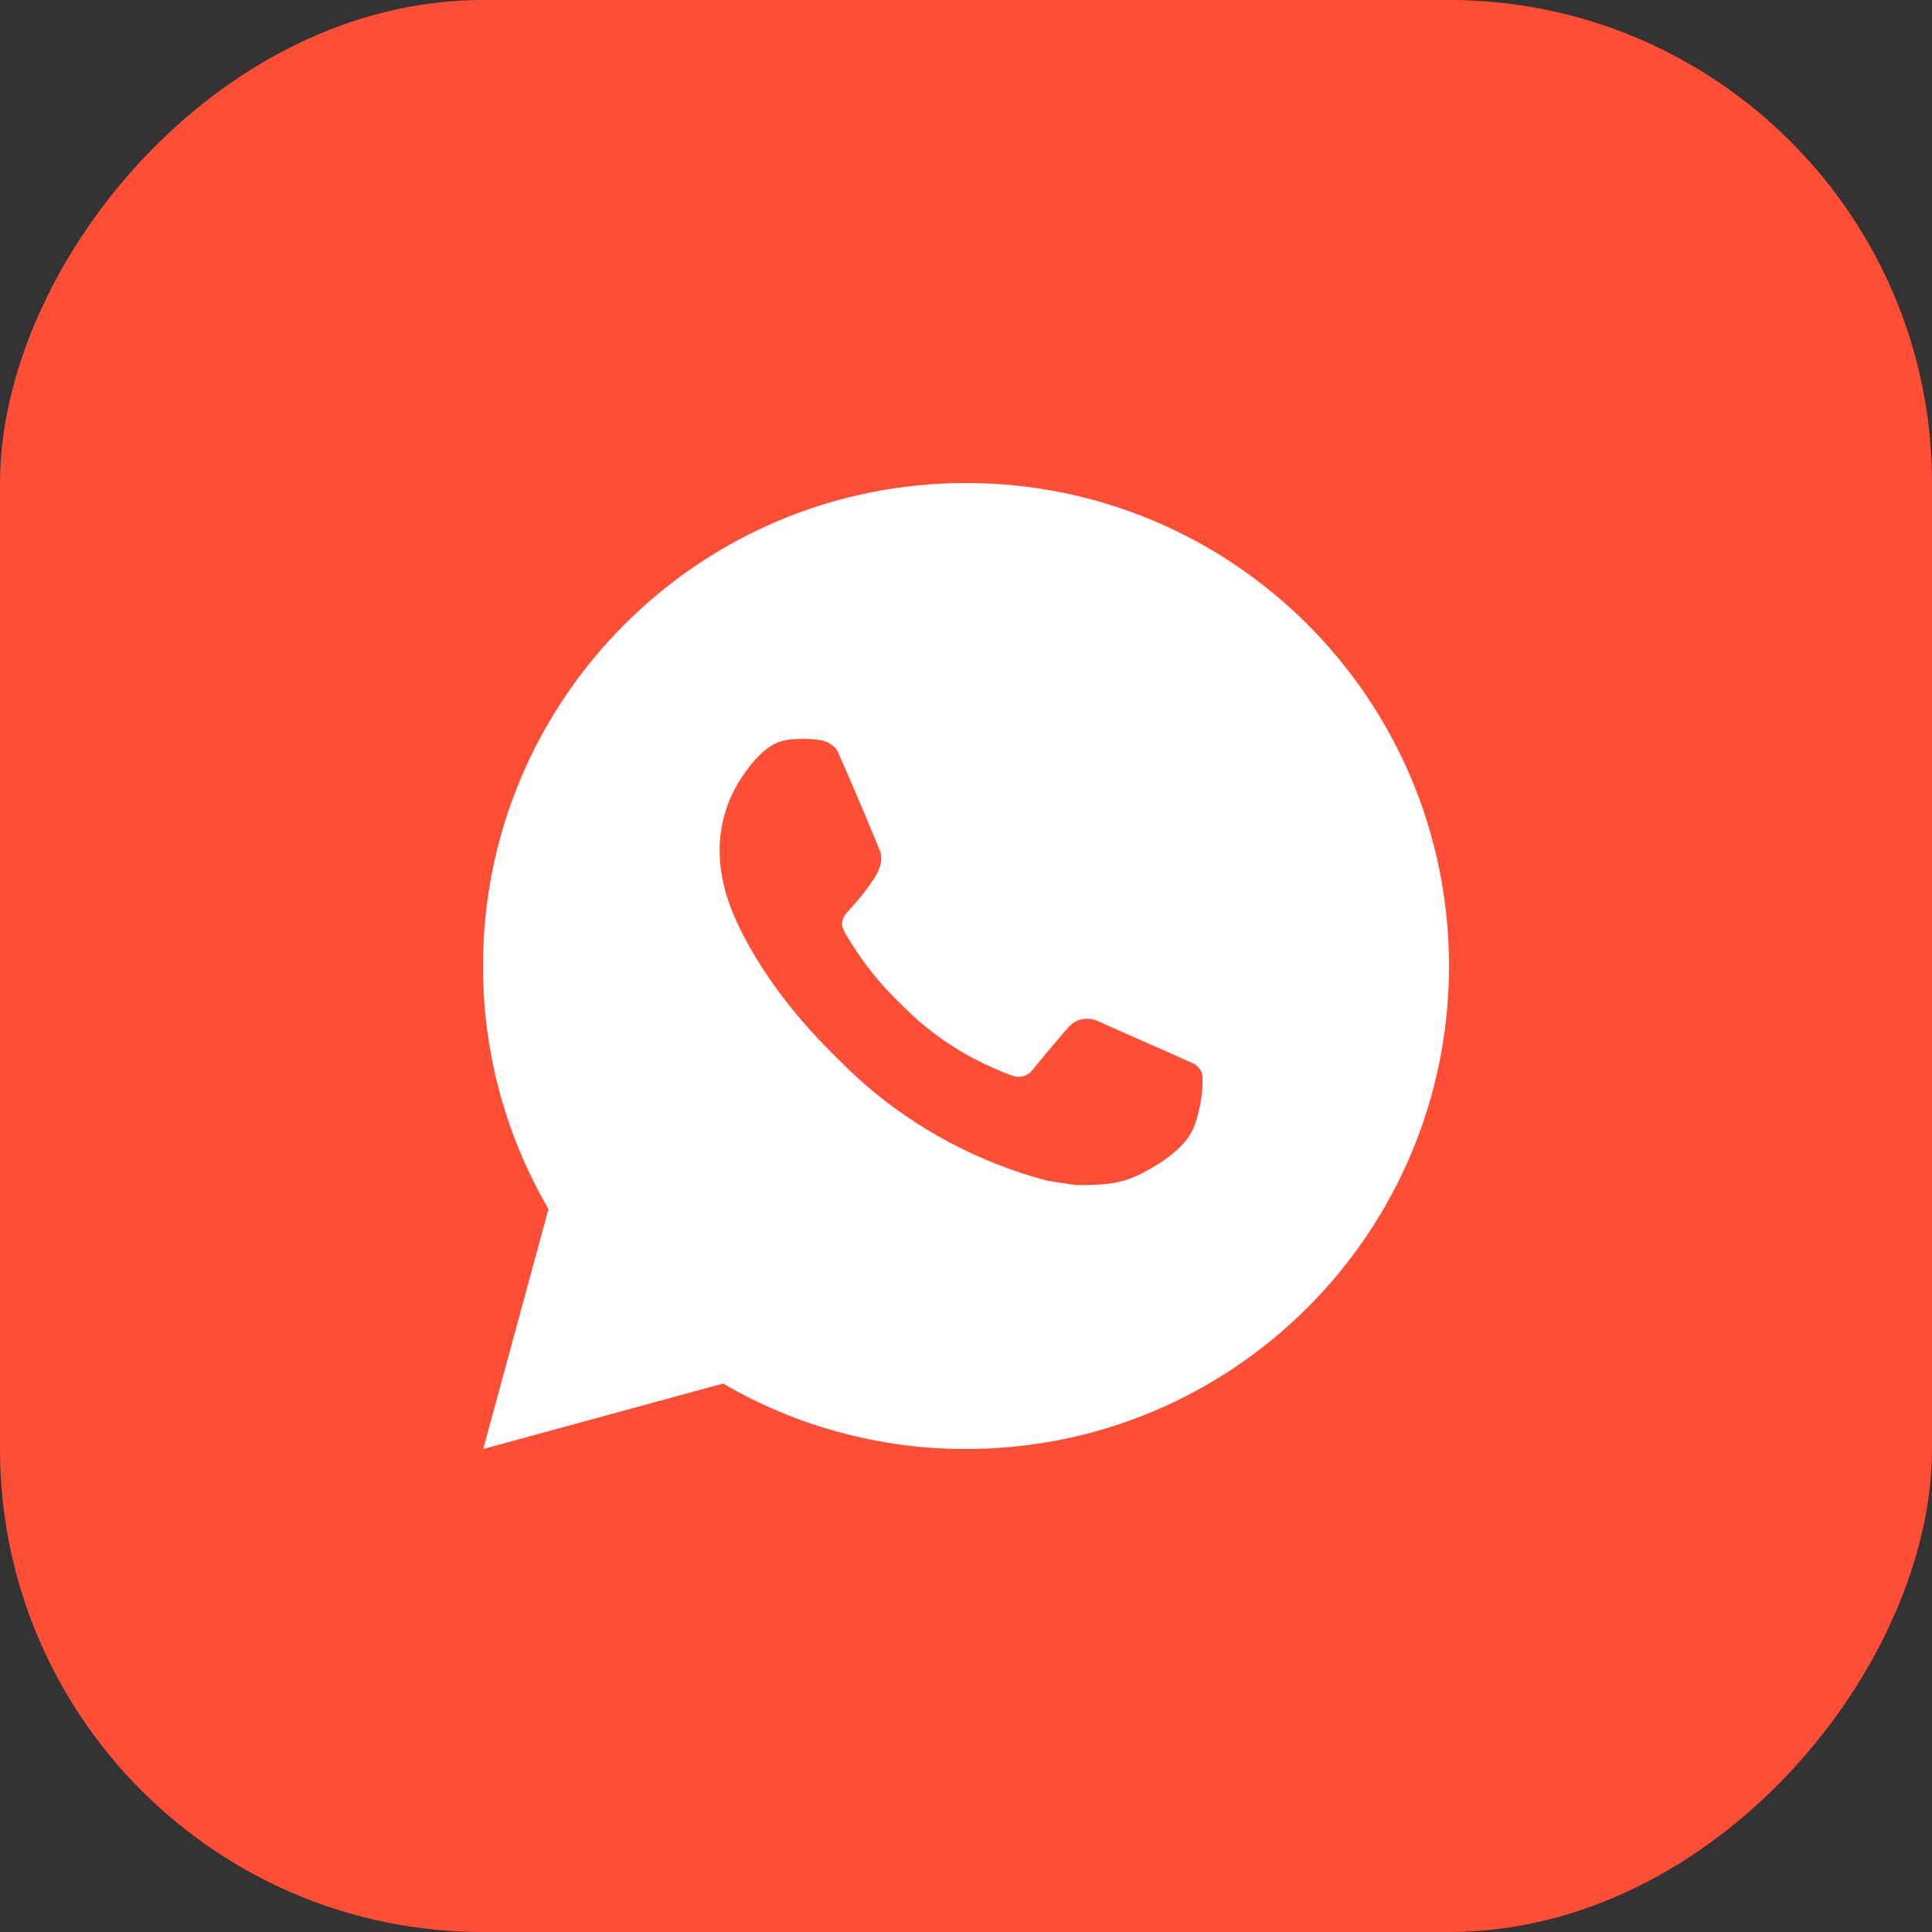
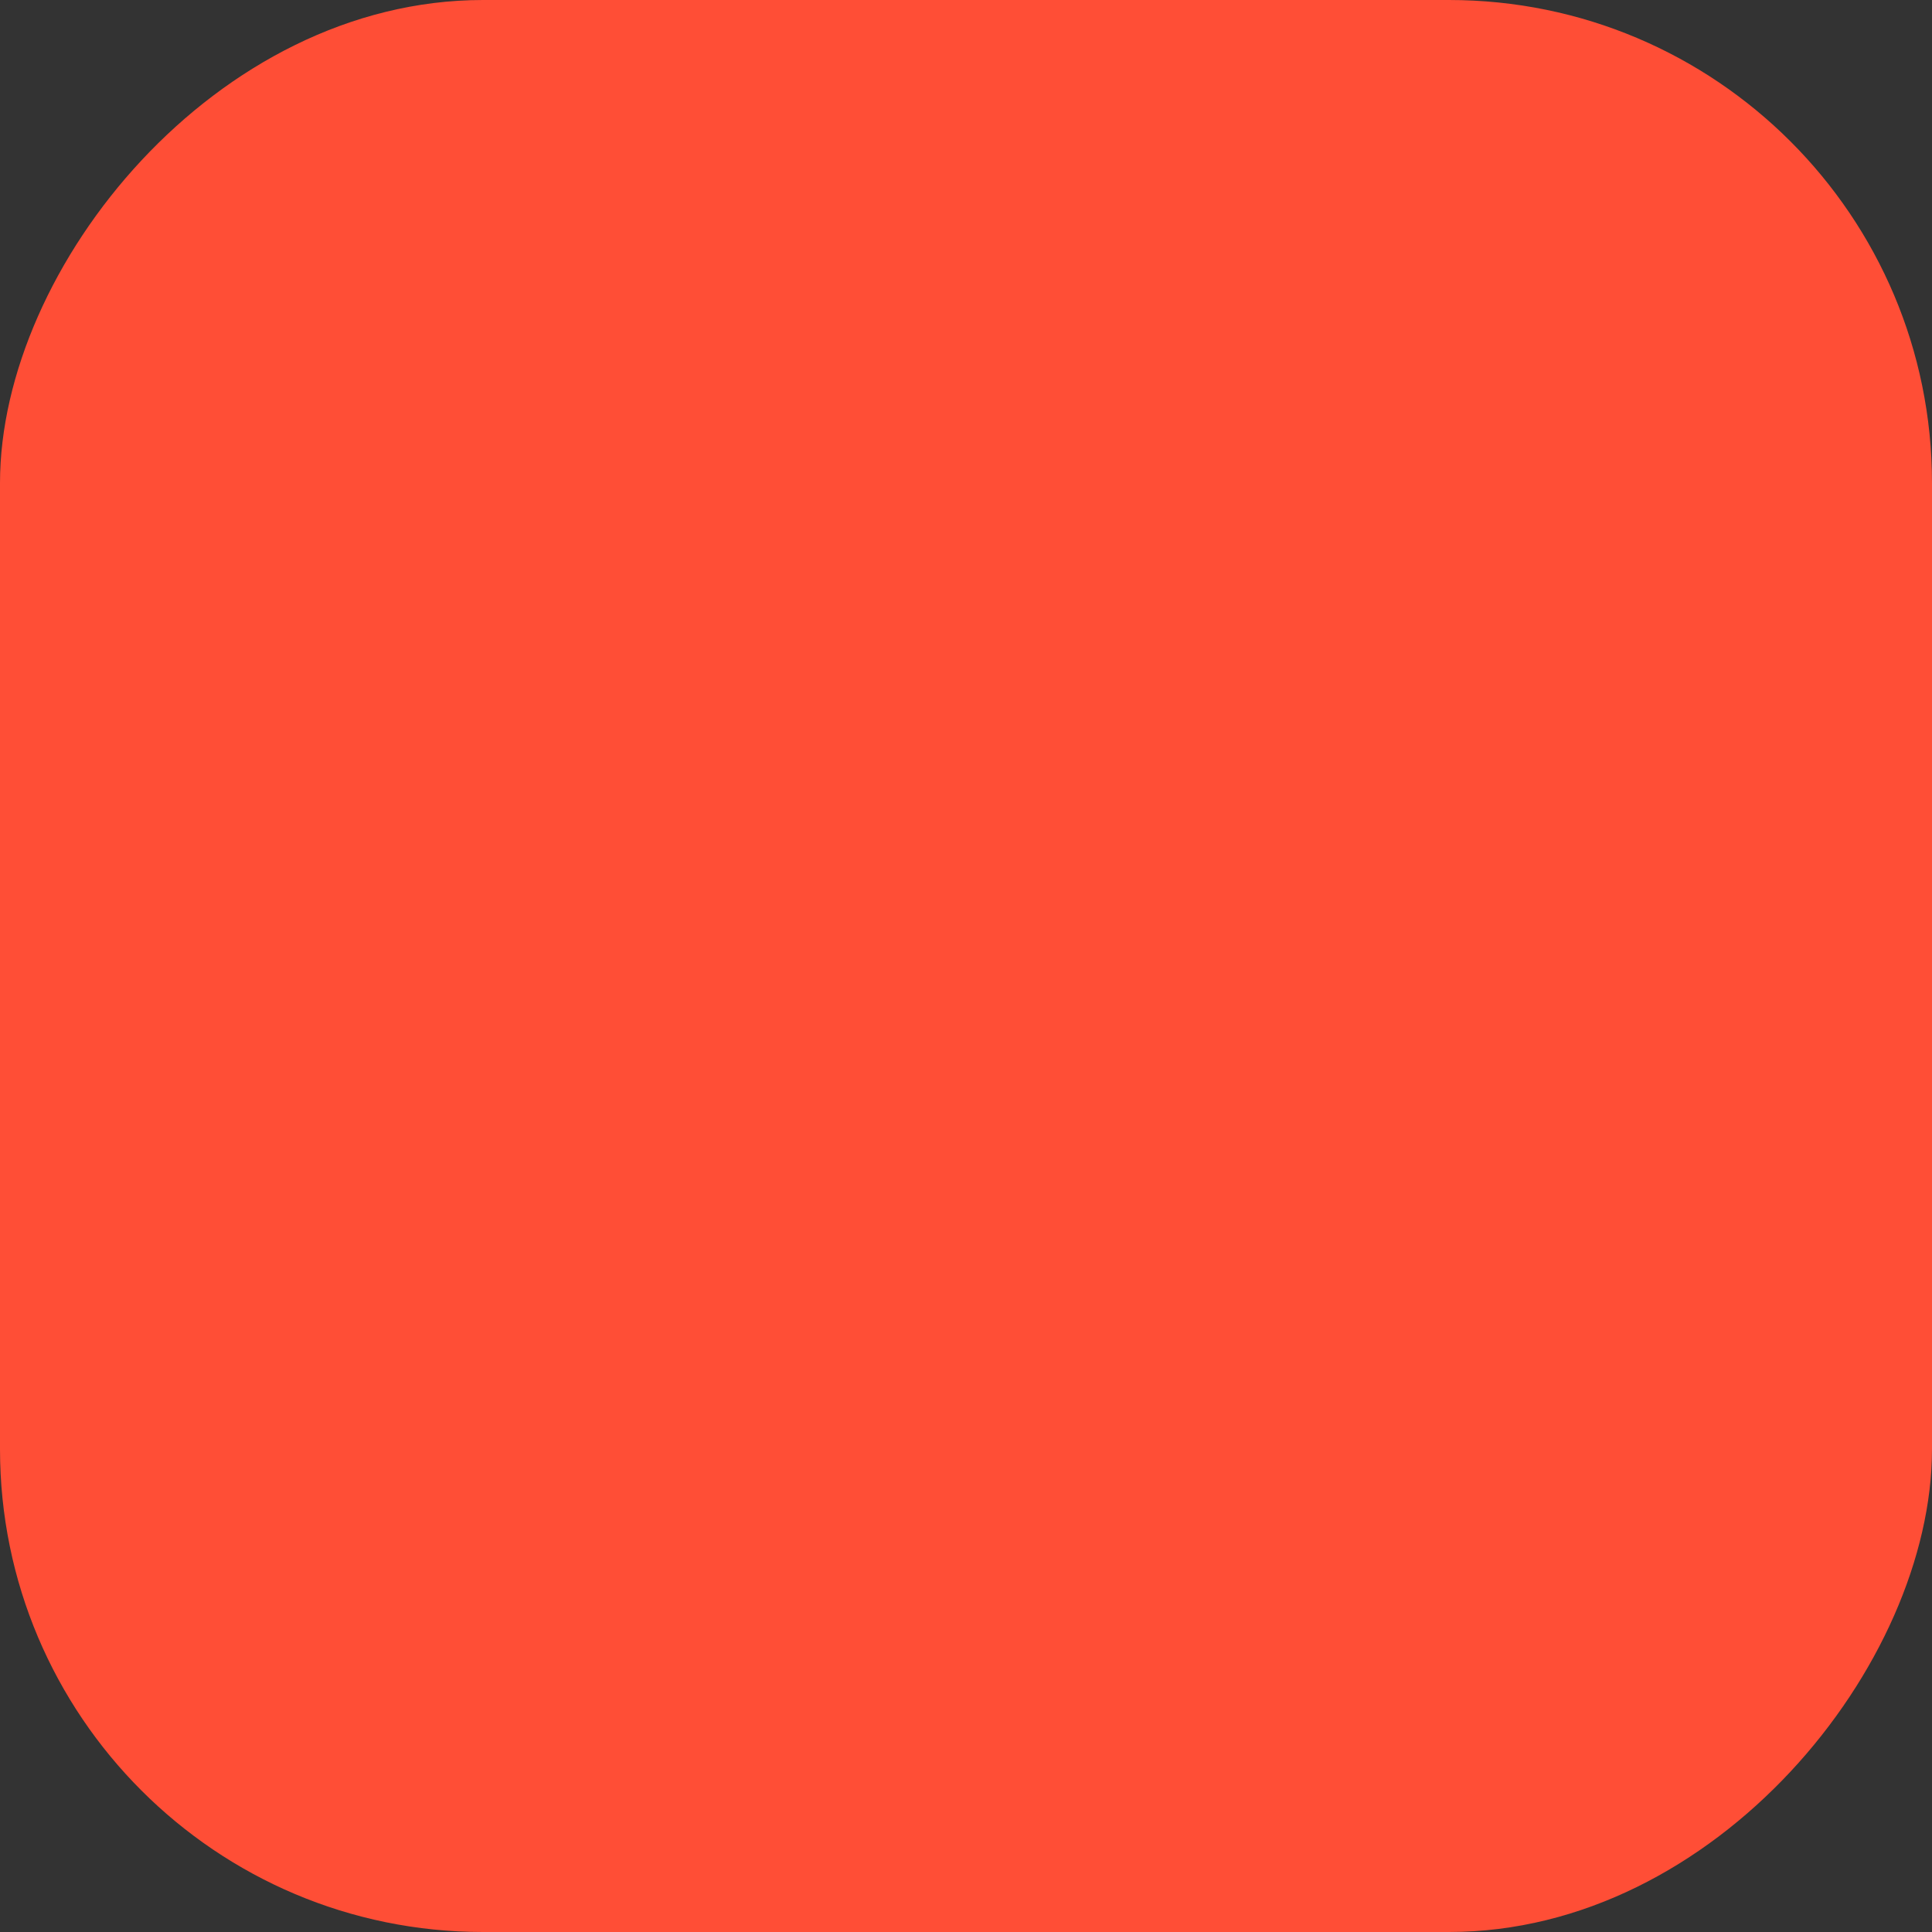
<svg xmlns="http://www.w3.org/2000/svg" width="36" height="36" viewBox="0 0 36 36" fill="none">
  <rect x="0" y="0" width="36" height="36" fill="#333333" stroke="none" />
  <rect width="36" height="36" rx="9" transform="matrix(-1 0 0 1 36 0)" fill="#FF4E36" />
-   <path d="M18 9C22.971 9 27 13.029 27 18C27 22.971 22.971 27 18 27C16.41 27.003 14.847 26.582 13.473 25.78L9.004 27L10.22 22.529C9.418 21.154 8.997 19.591 9 18C9 13.029 13.029 9 18 9ZM14.933 13.77L14.753 13.777C14.636 13.785 14.523 13.816 14.418 13.867C14.32 13.923 14.231 13.992 14.153 14.072C14.045 14.174 13.984 14.262 13.918 14.348C13.586 14.781 13.406 15.312 13.409 15.858C13.411 16.299 13.526 16.728 13.706 17.13C14.074 17.942 14.68 18.801 15.479 19.598C15.672 19.789 15.861 19.982 16.064 20.161C17.057 21.035 18.241 21.666 19.52 22.002L20.031 22.081C20.198 22.09 20.364 22.077 20.532 22.069C20.794 22.055 21.05 21.984 21.281 21.861C21.399 21.8 21.514 21.734 21.626 21.663C21.626 21.663 21.664 21.637 21.739 21.582C21.86 21.492 21.935 21.428 22.036 21.323C22.111 21.245 22.174 21.154 22.225 21.051C22.295 20.904 22.365 20.624 22.394 20.391C22.415 20.213 22.409 20.116 22.406 20.056C22.403 19.959 22.323 19.859 22.235 19.817L21.712 19.582C21.712 19.582 20.929 19.241 20.45 19.023C20.4 19.002 20.346 18.989 20.291 18.986C20.23 18.98 20.168 18.987 20.109 19.006C20.05 19.026 19.996 19.058 19.951 19.101C19.947 19.099 19.886 19.15 19.236 19.939C19.198 19.989 19.147 20.027 19.088 20.047C19.029 20.068 18.965 20.071 18.904 20.056C18.846 20.04 18.788 20.02 18.733 19.996C18.621 19.949 18.582 19.931 18.506 19.899C17.989 19.674 17.511 19.369 17.088 18.996C16.975 18.897 16.87 18.789 16.762 18.685C16.408 18.346 16.099 17.962 15.844 17.544L15.79 17.458C15.753 17.4 15.722 17.338 15.699 17.274C15.665 17.141 15.754 17.035 15.754 17.035C15.754 17.035 15.972 16.796 16.074 16.666C16.173 16.54 16.257 16.418 16.311 16.331C16.417 16.16 16.45 15.984 16.394 15.848C16.142 15.232 15.882 14.62 15.613 14.011C15.56 13.891 15.403 13.804 15.259 13.787C15.211 13.781 15.162 13.776 15.114 13.773C14.993 13.766 14.872 13.767 14.751 13.776L14.933 13.77Z" fill="white" />
</svg>